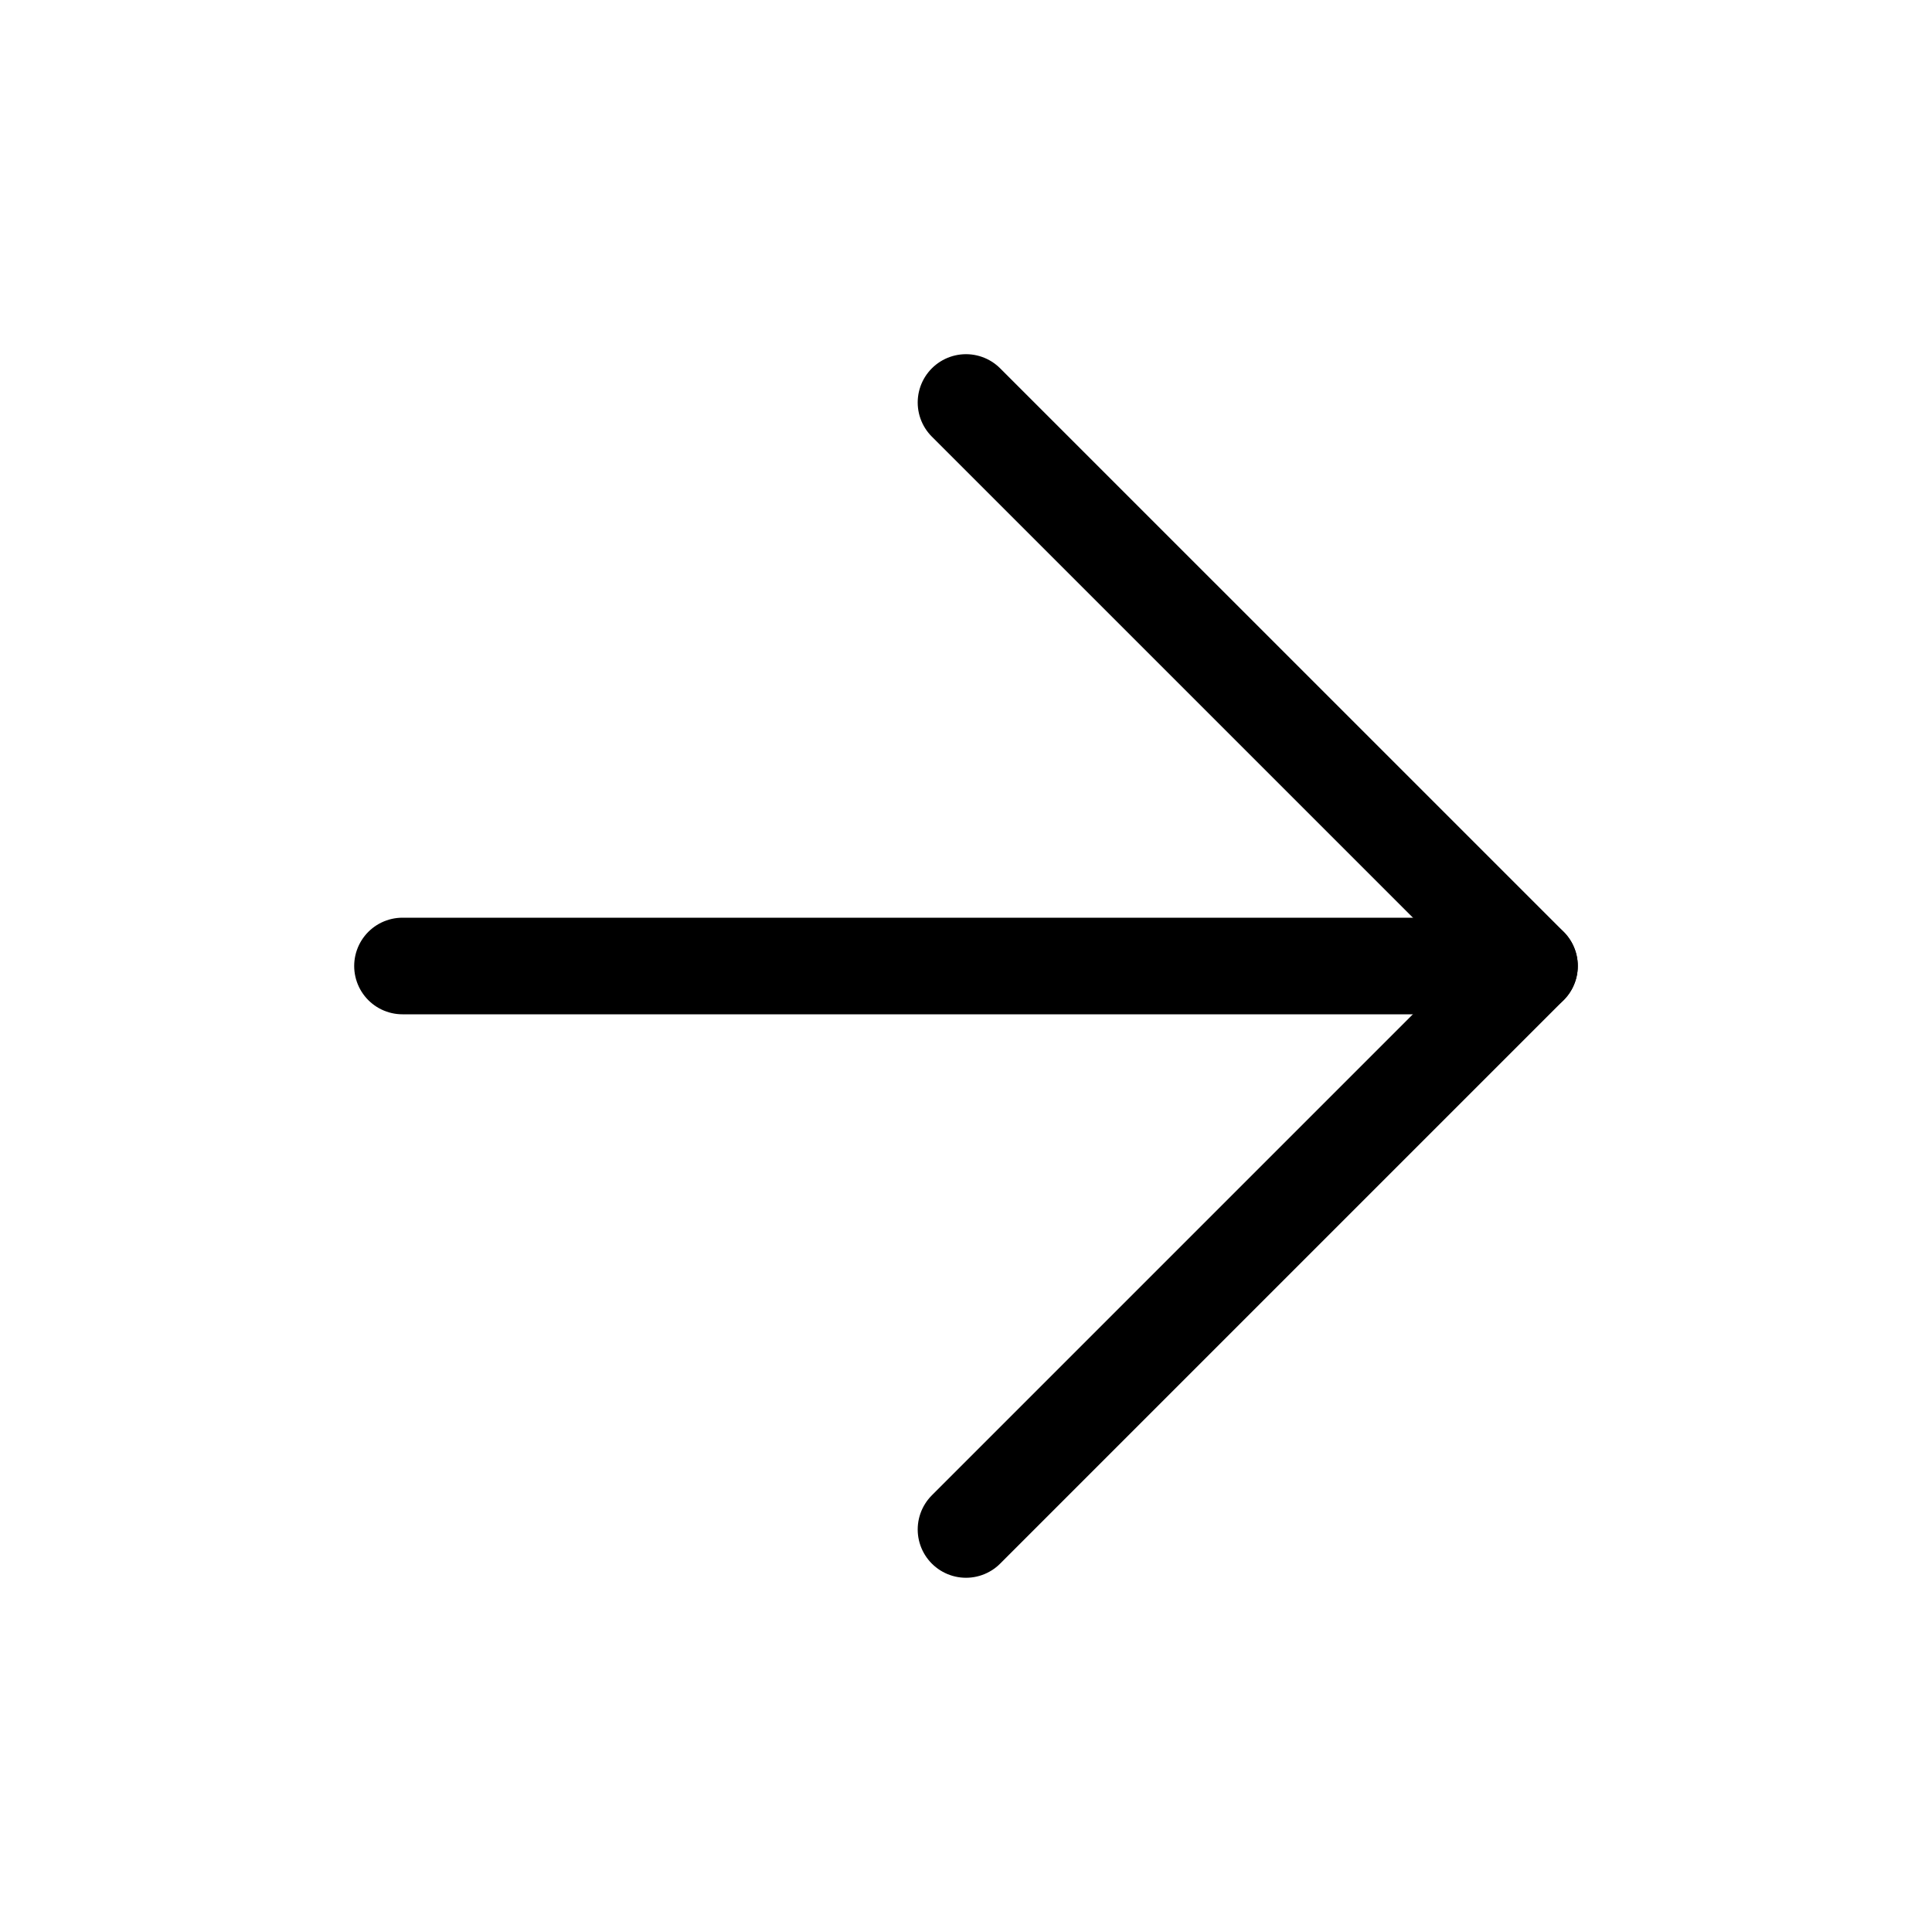
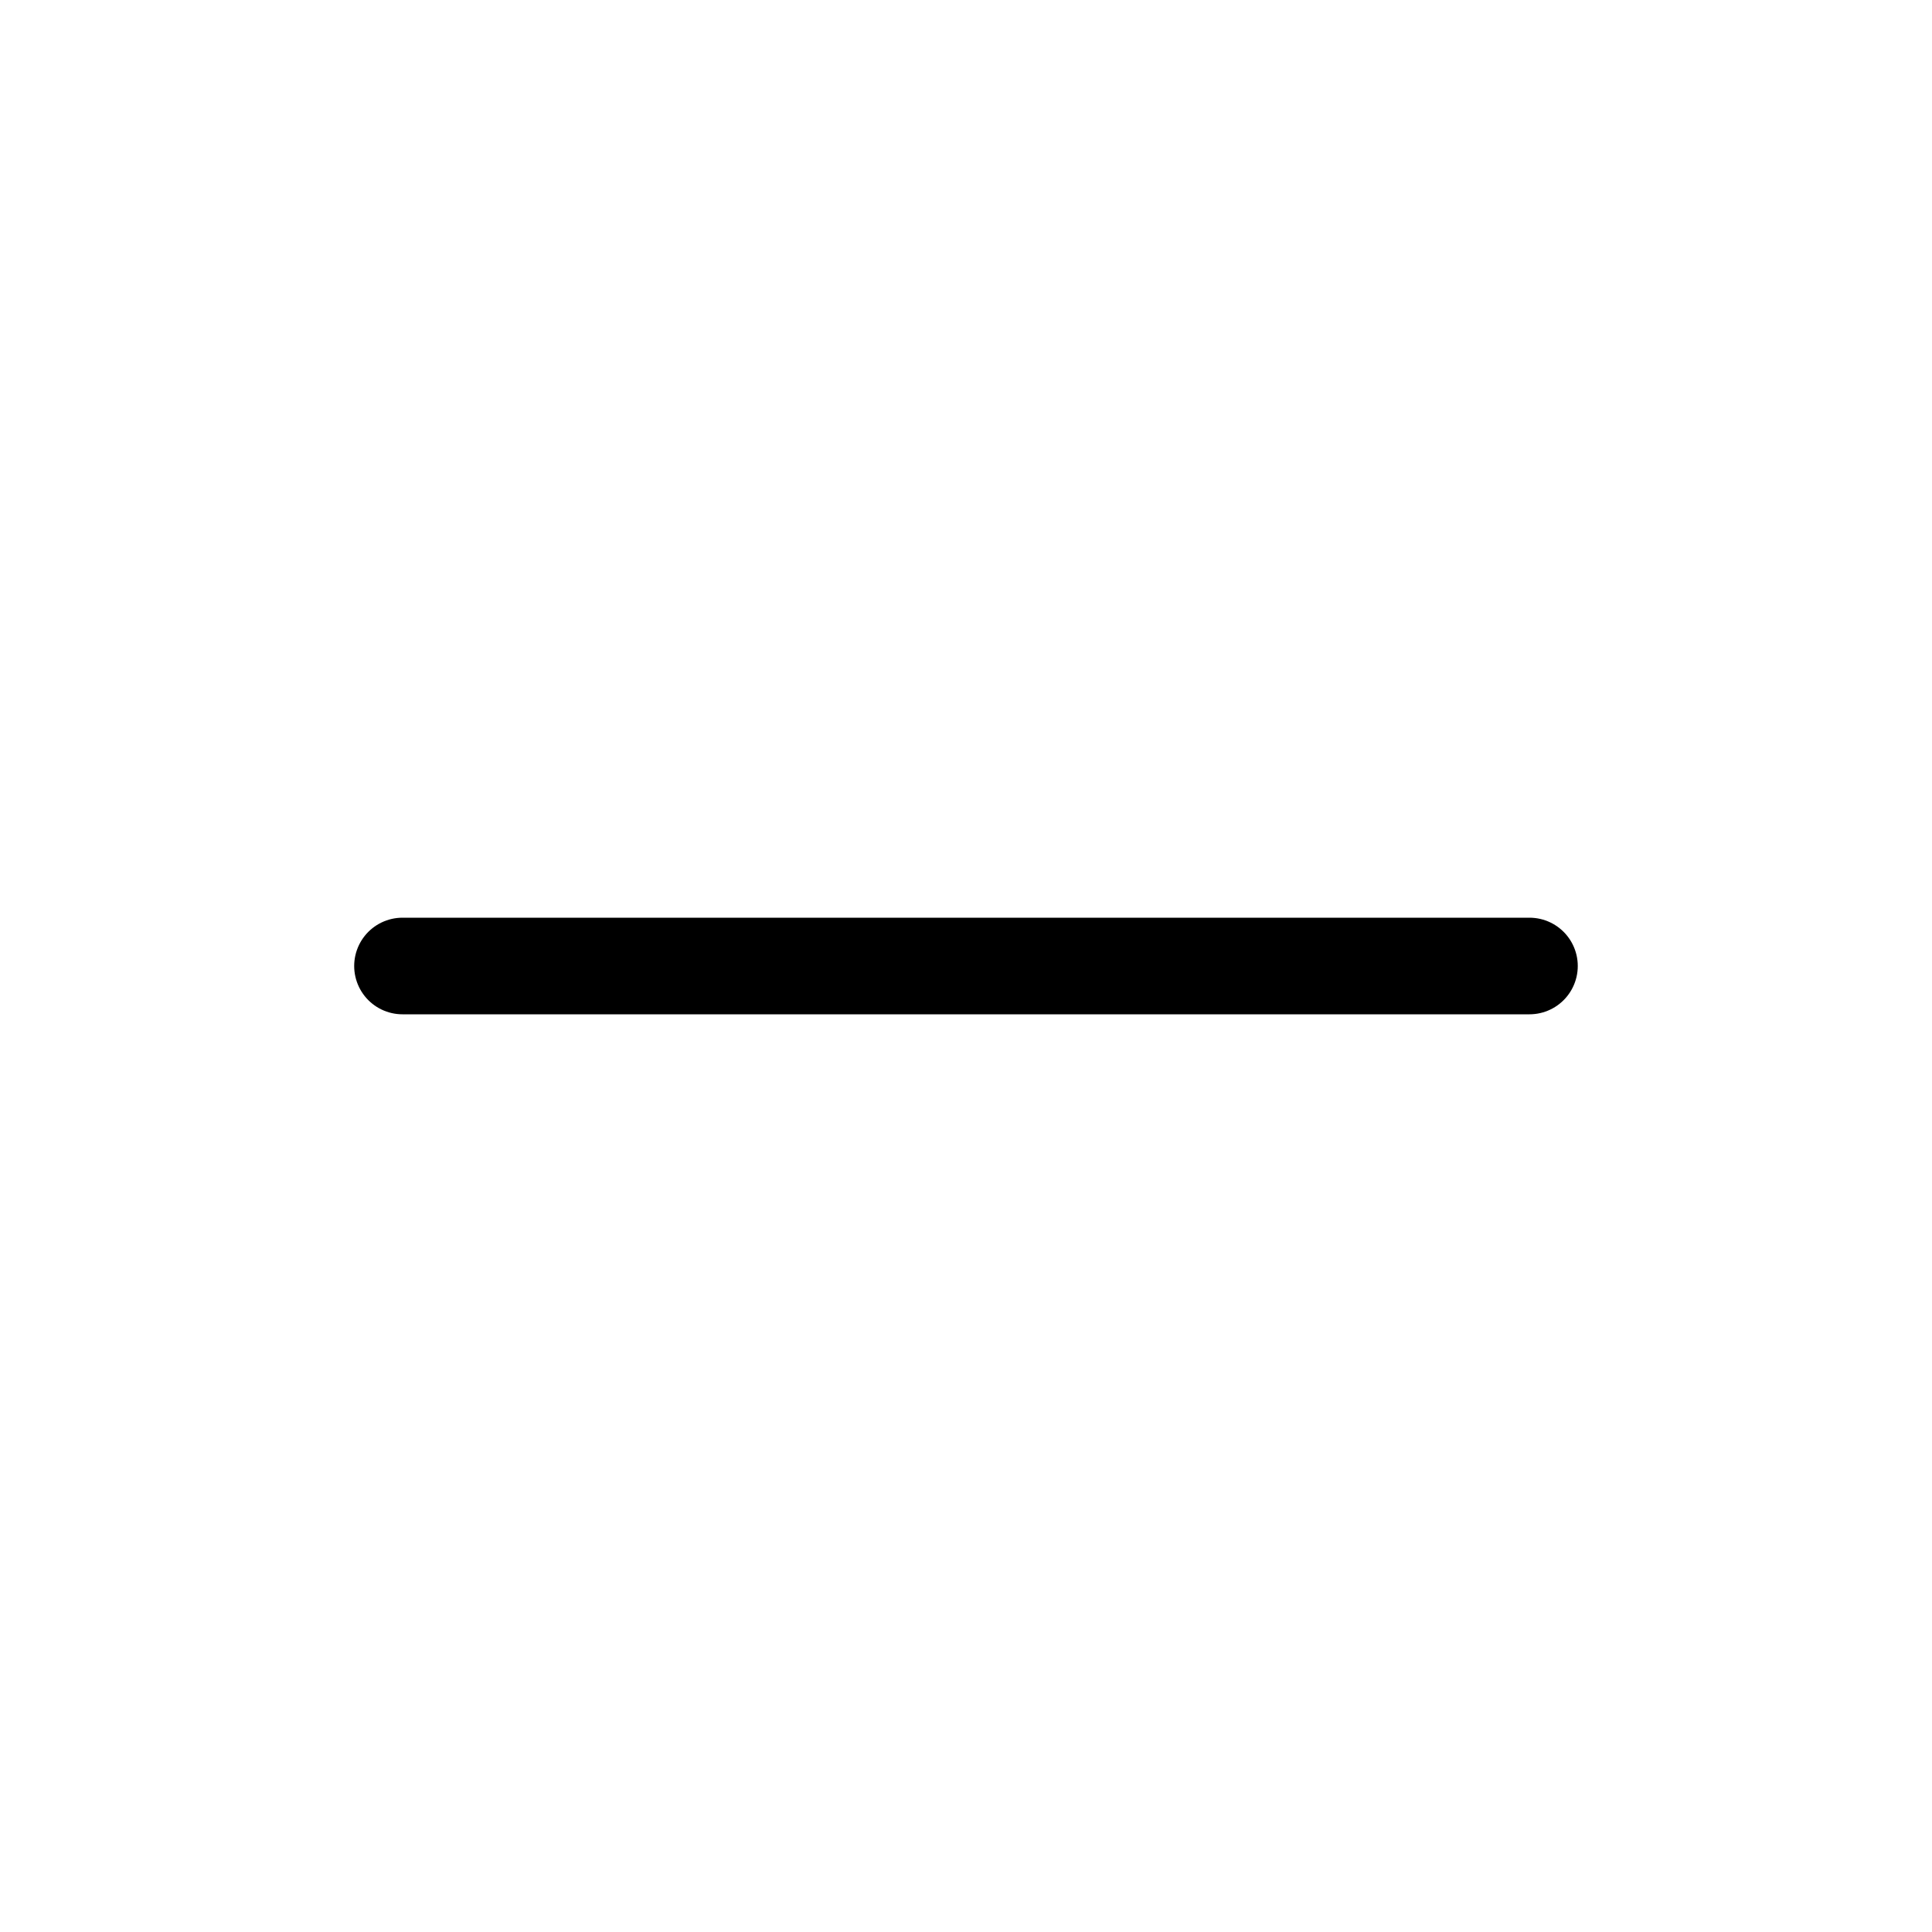
<svg xmlns="http://www.w3.org/2000/svg" width="40" height="40" viewBox="0 0 40 40" fill="none">
  <path d="M8.333 20L31.666 20" stroke="#000000" stroke-width="2" stroke-linecap="round" stroke-linejoin="round" />
-   <path d="M20 31.666L31.667 19.999L20 8.333" stroke="#000000" stroke-width="2" stroke-linecap="round" stroke-linejoin="round" />
</svg>